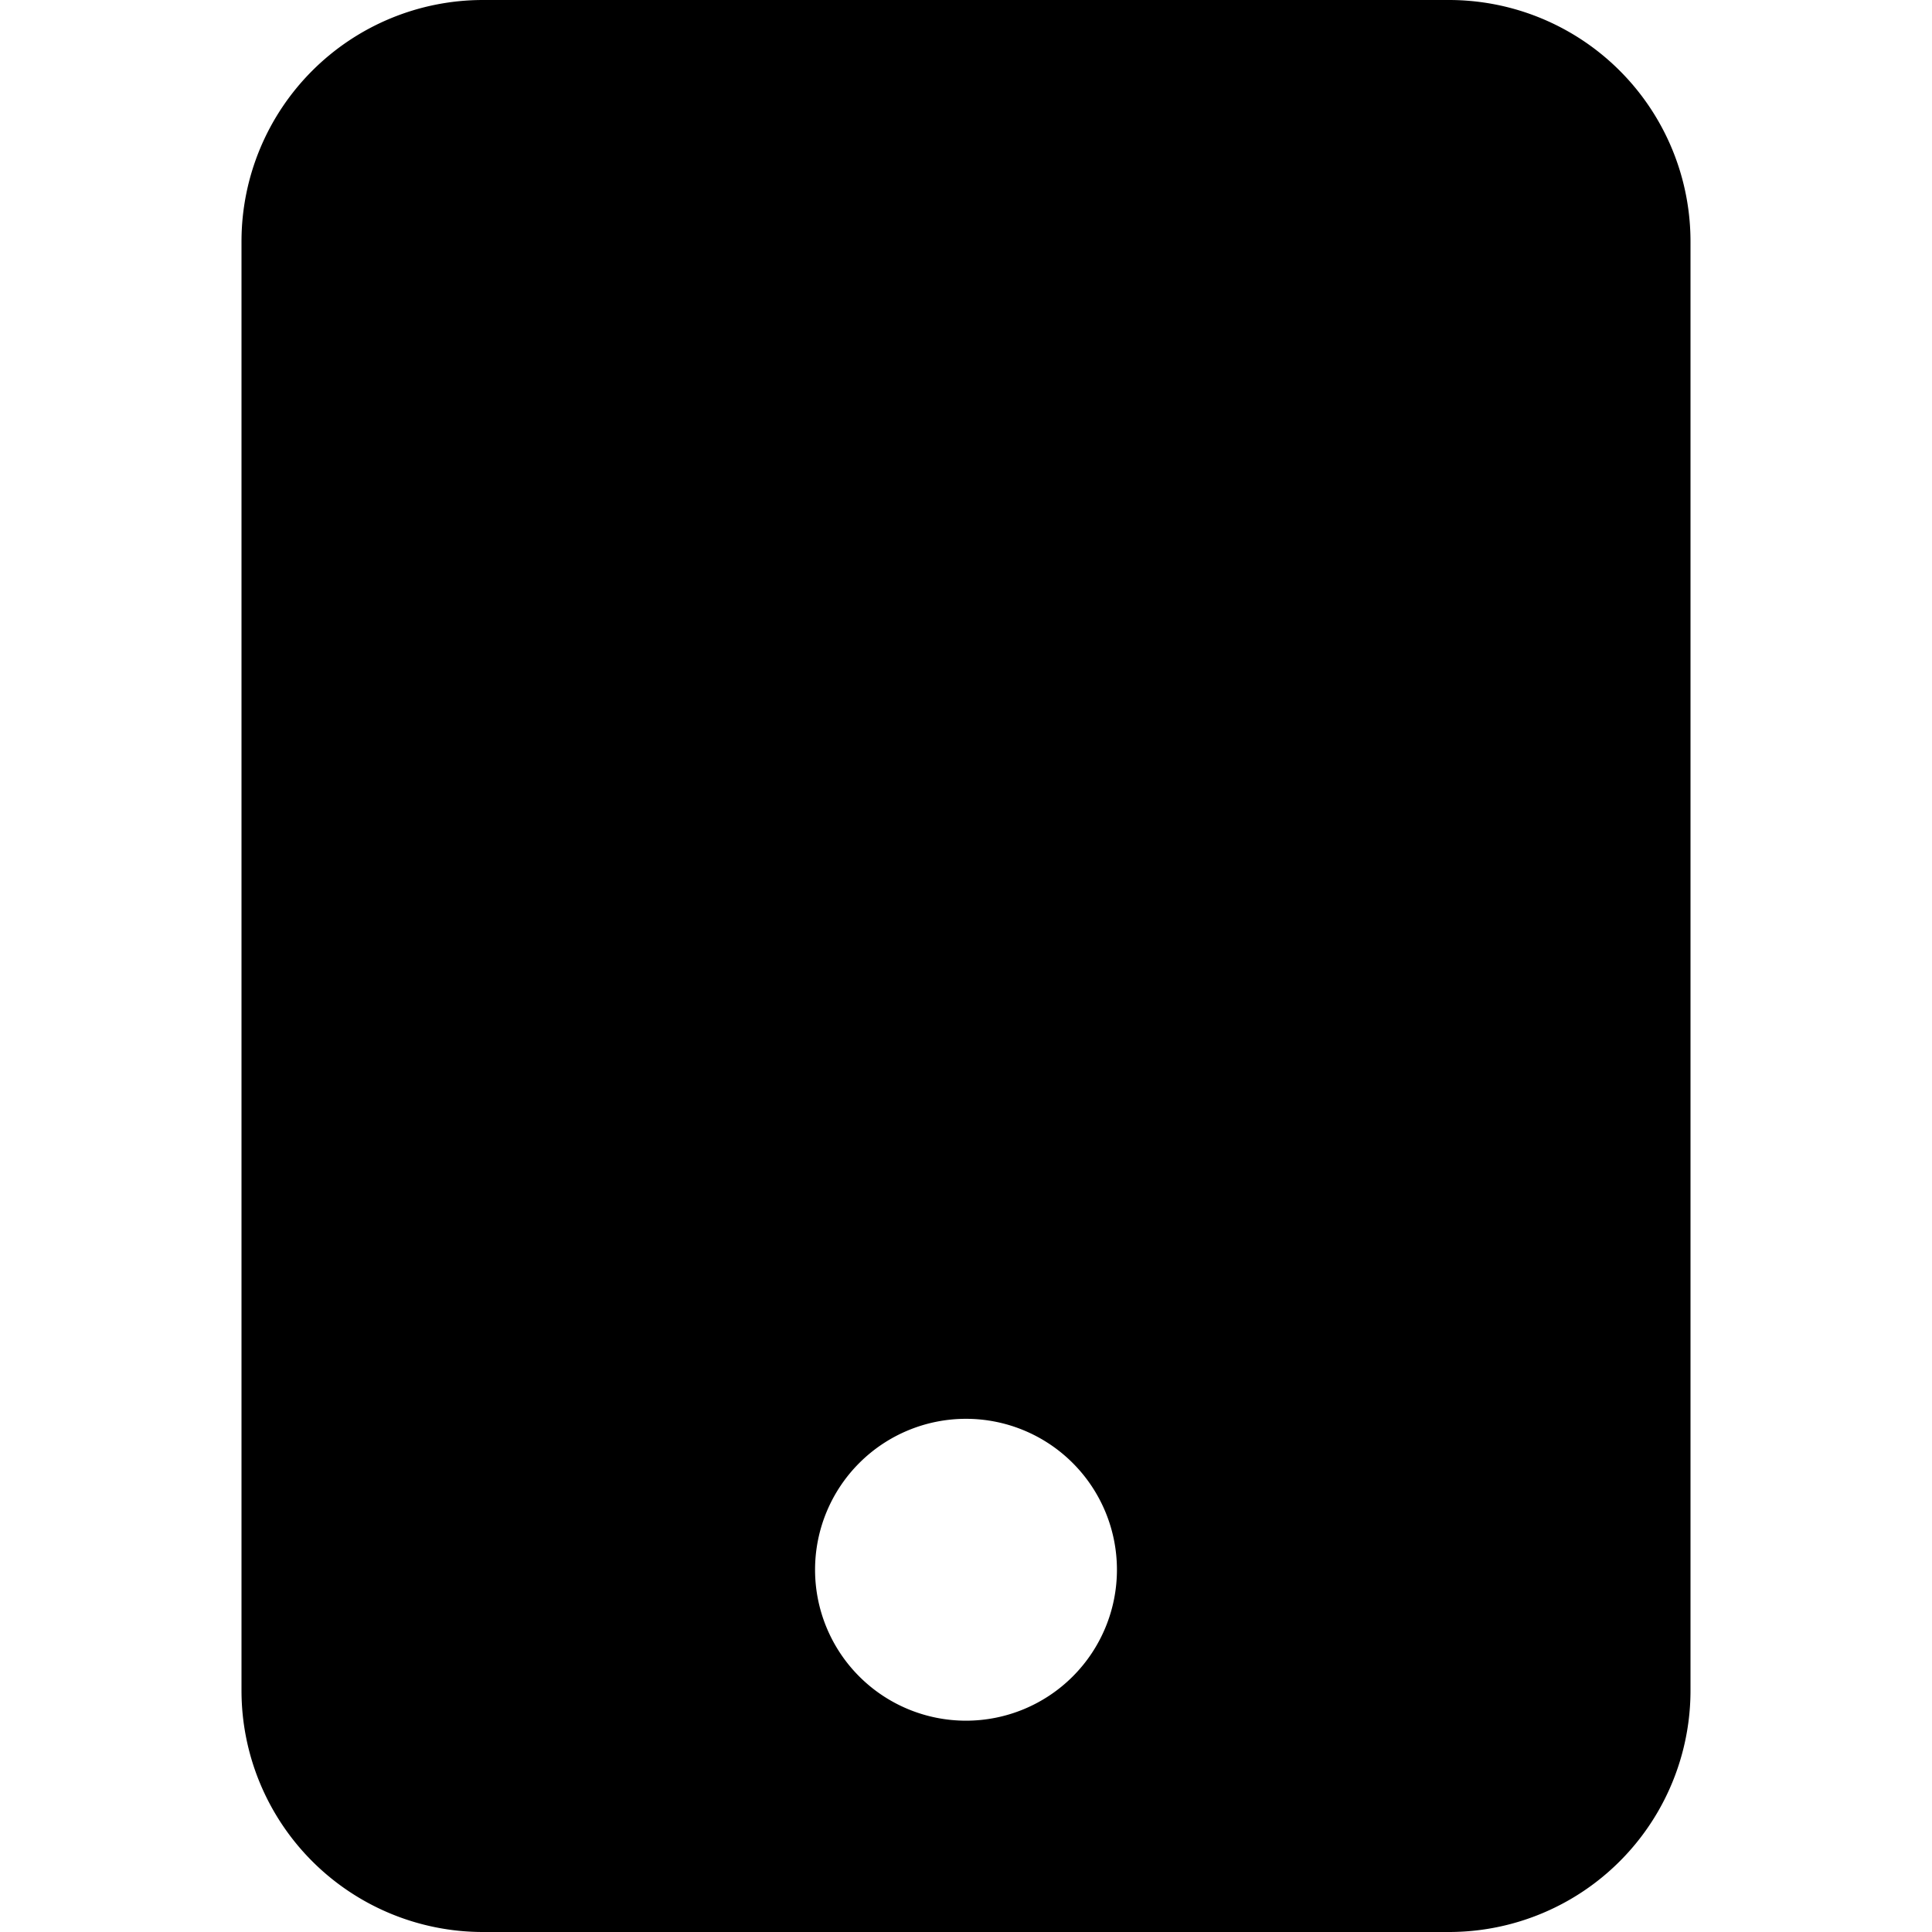
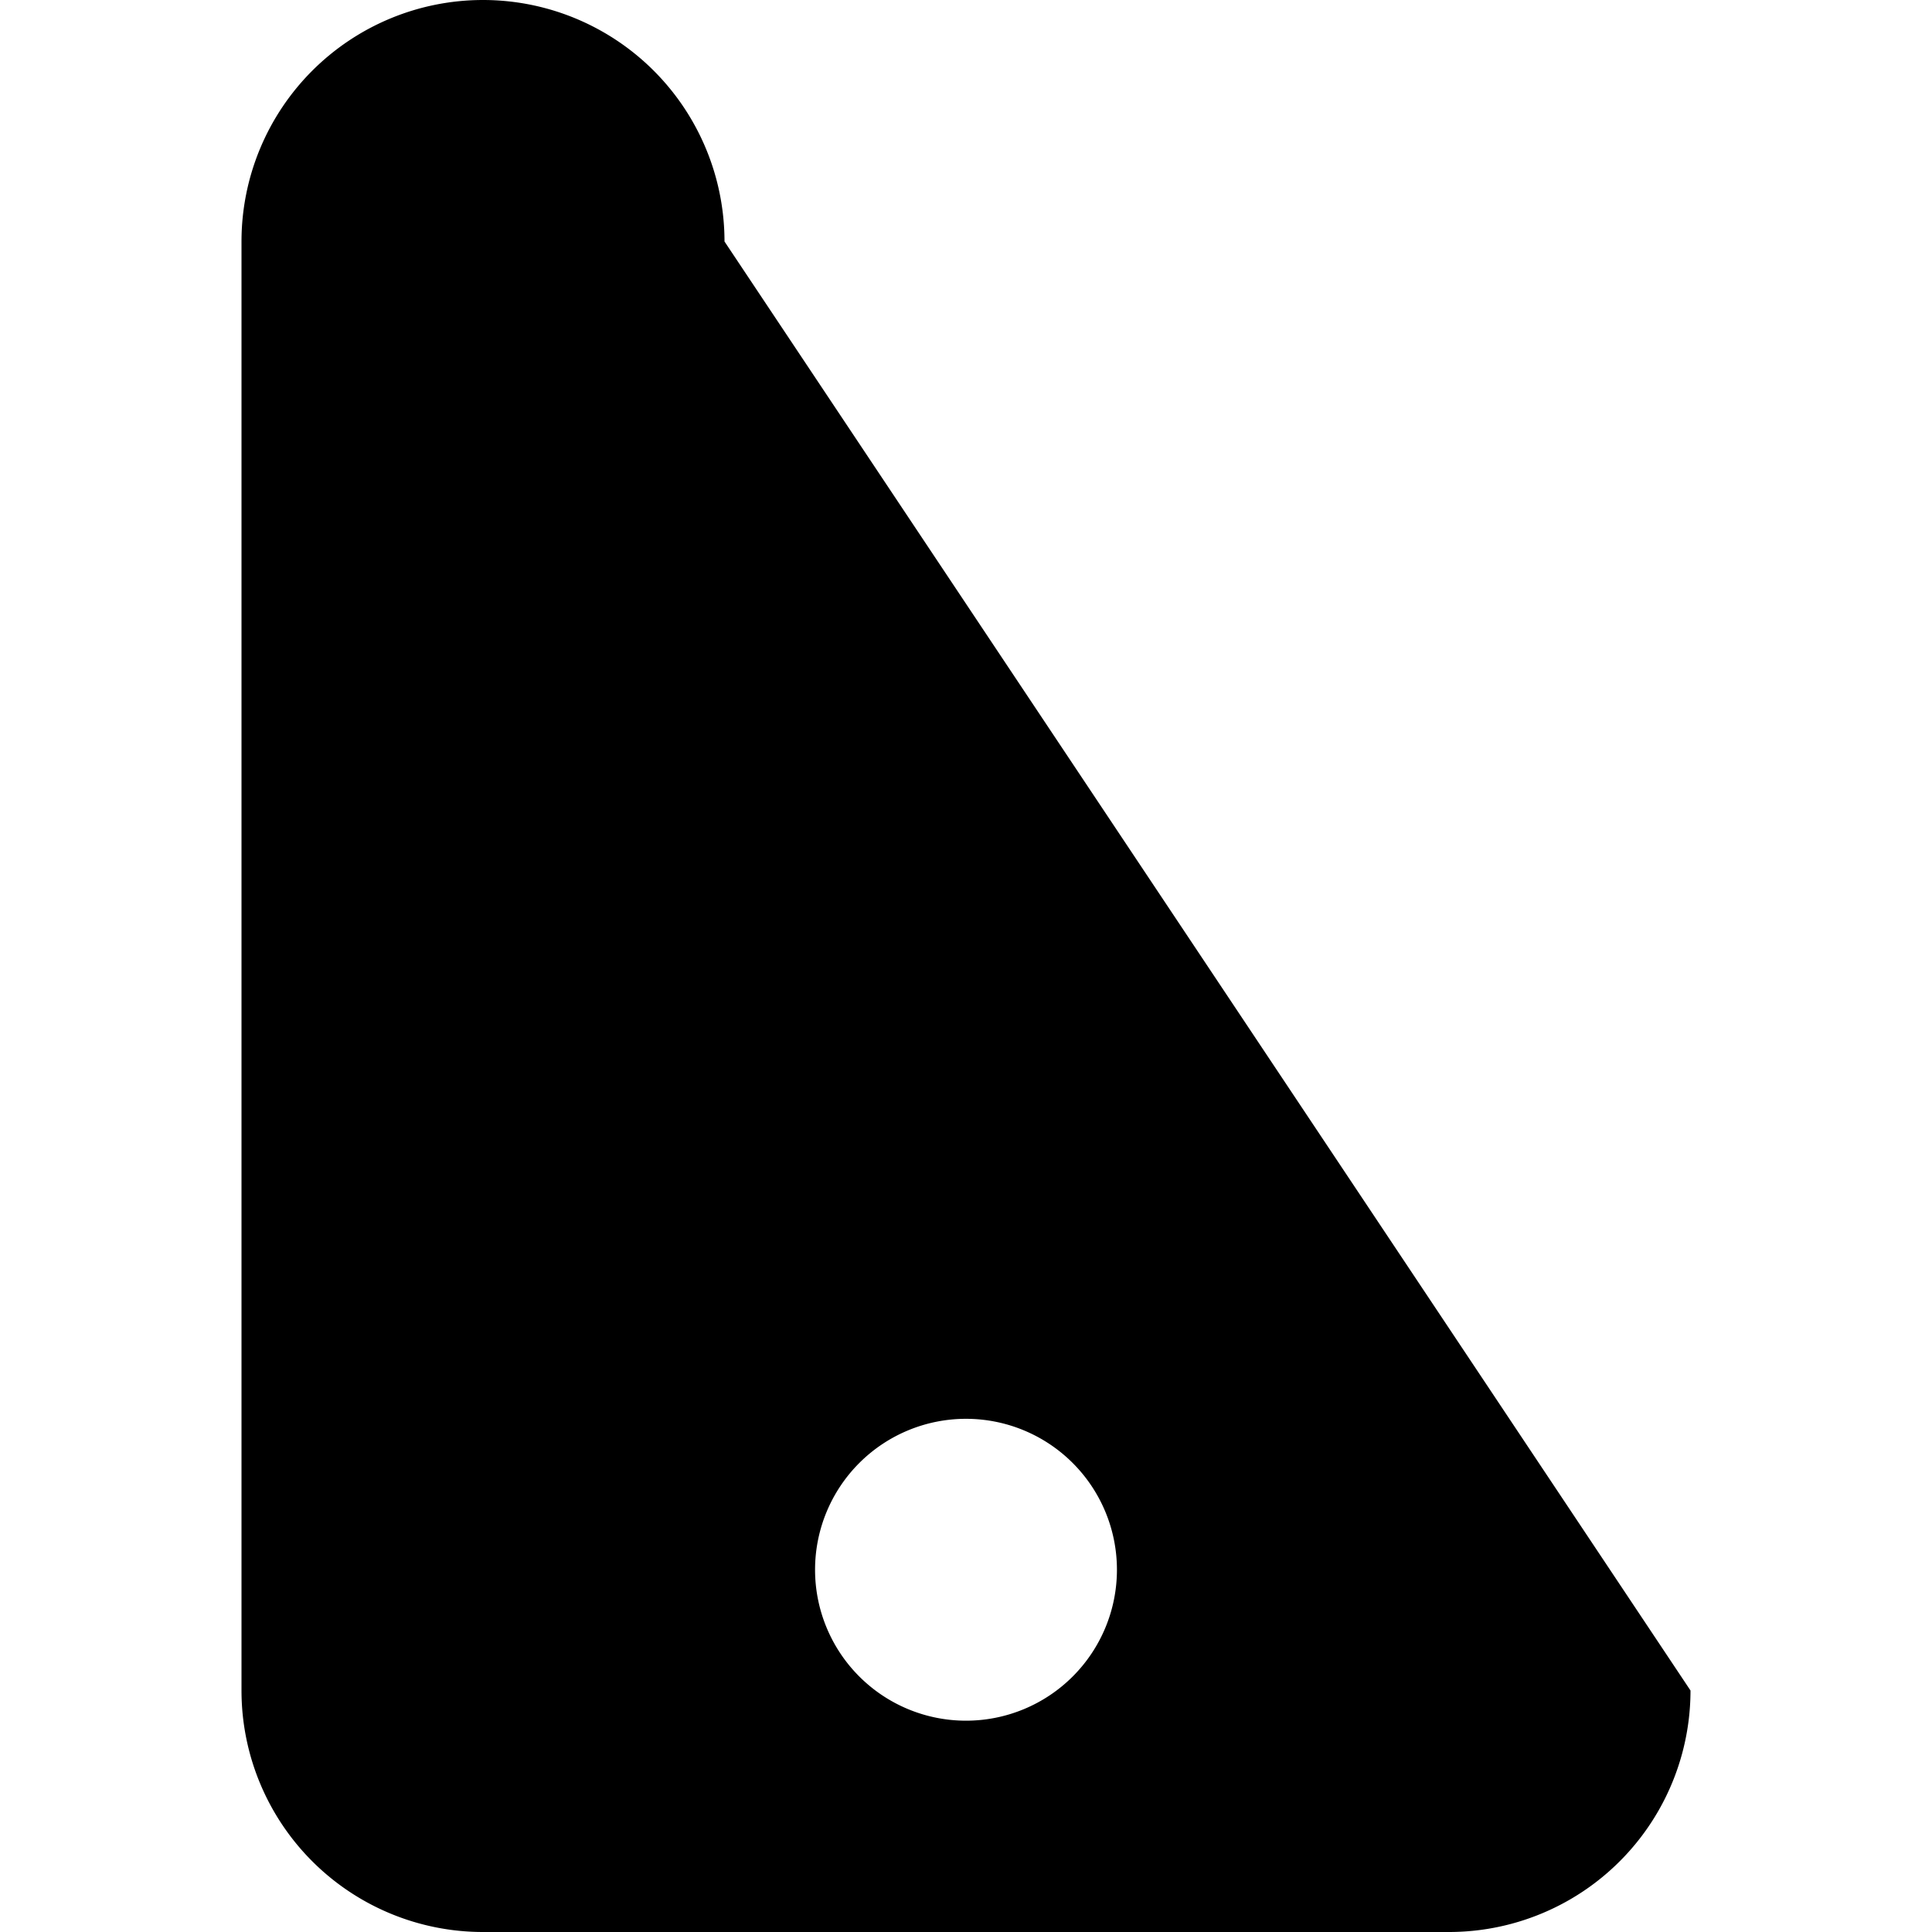
<svg xmlns="http://www.w3.org/2000/svg" width="200" height="200" viewBox="0 0 16 16">
-   <path fill="currentColor" fill-rule="evenodd" d="M14 14a2 2 0 0 1-2 2H4a2 2 0 0 1-2-2V2a2 2 0 0 1 2-2h8a2 2 0 0 1 2 2zm-6 .25a1.25 1.25 0 1 0 0-2.5a1.25 1.25 0 0 0 0 2.5" clip-rule="evenodd" />
+   <path fill="currentColor" fill-rule="evenodd" d="M14 14a2 2 0 0 1-2 2H4a2 2 0 0 1-2-2V2a2 2 0 0 1 2-2a2 2 0 0 1 2 2zm-6 .25a1.25 1.25 0 1 0 0-2.5a1.25 1.25 0 0 0 0 2.5" clip-rule="evenodd" />
</svg>